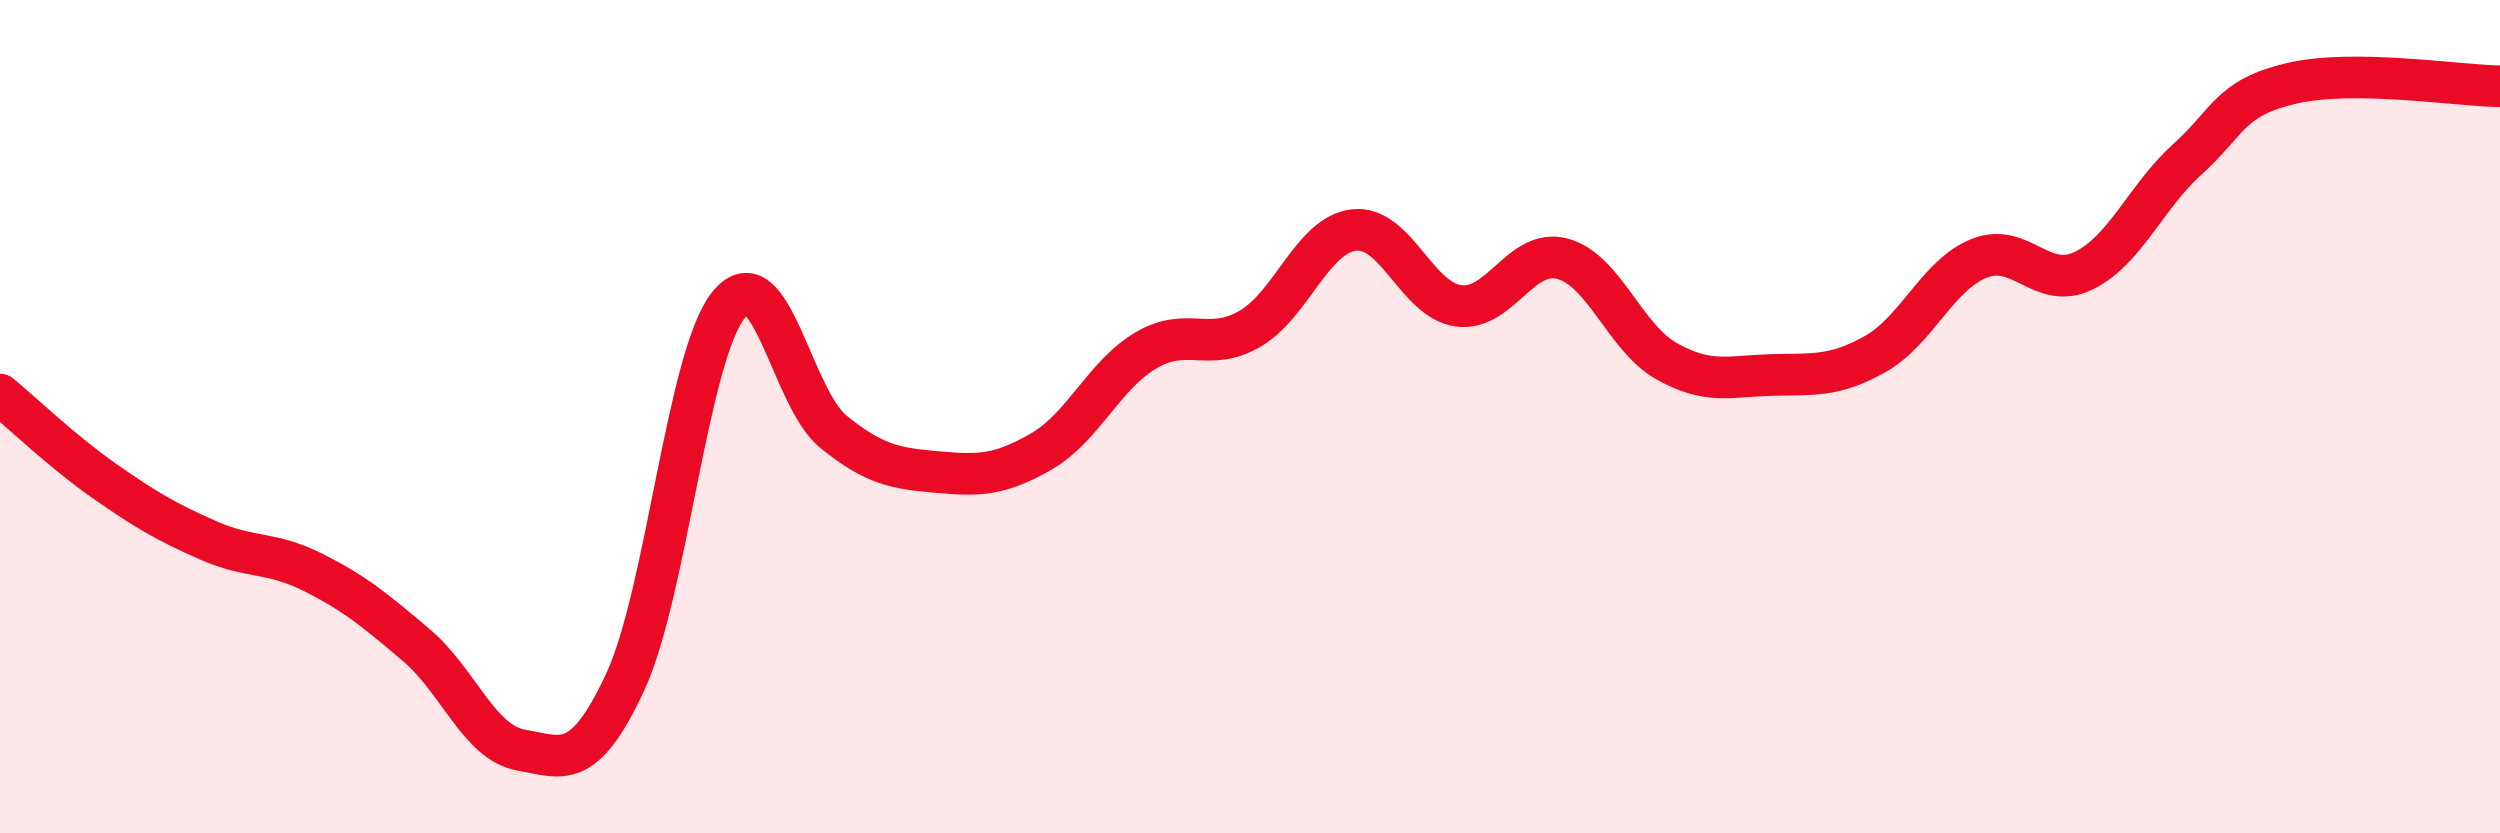
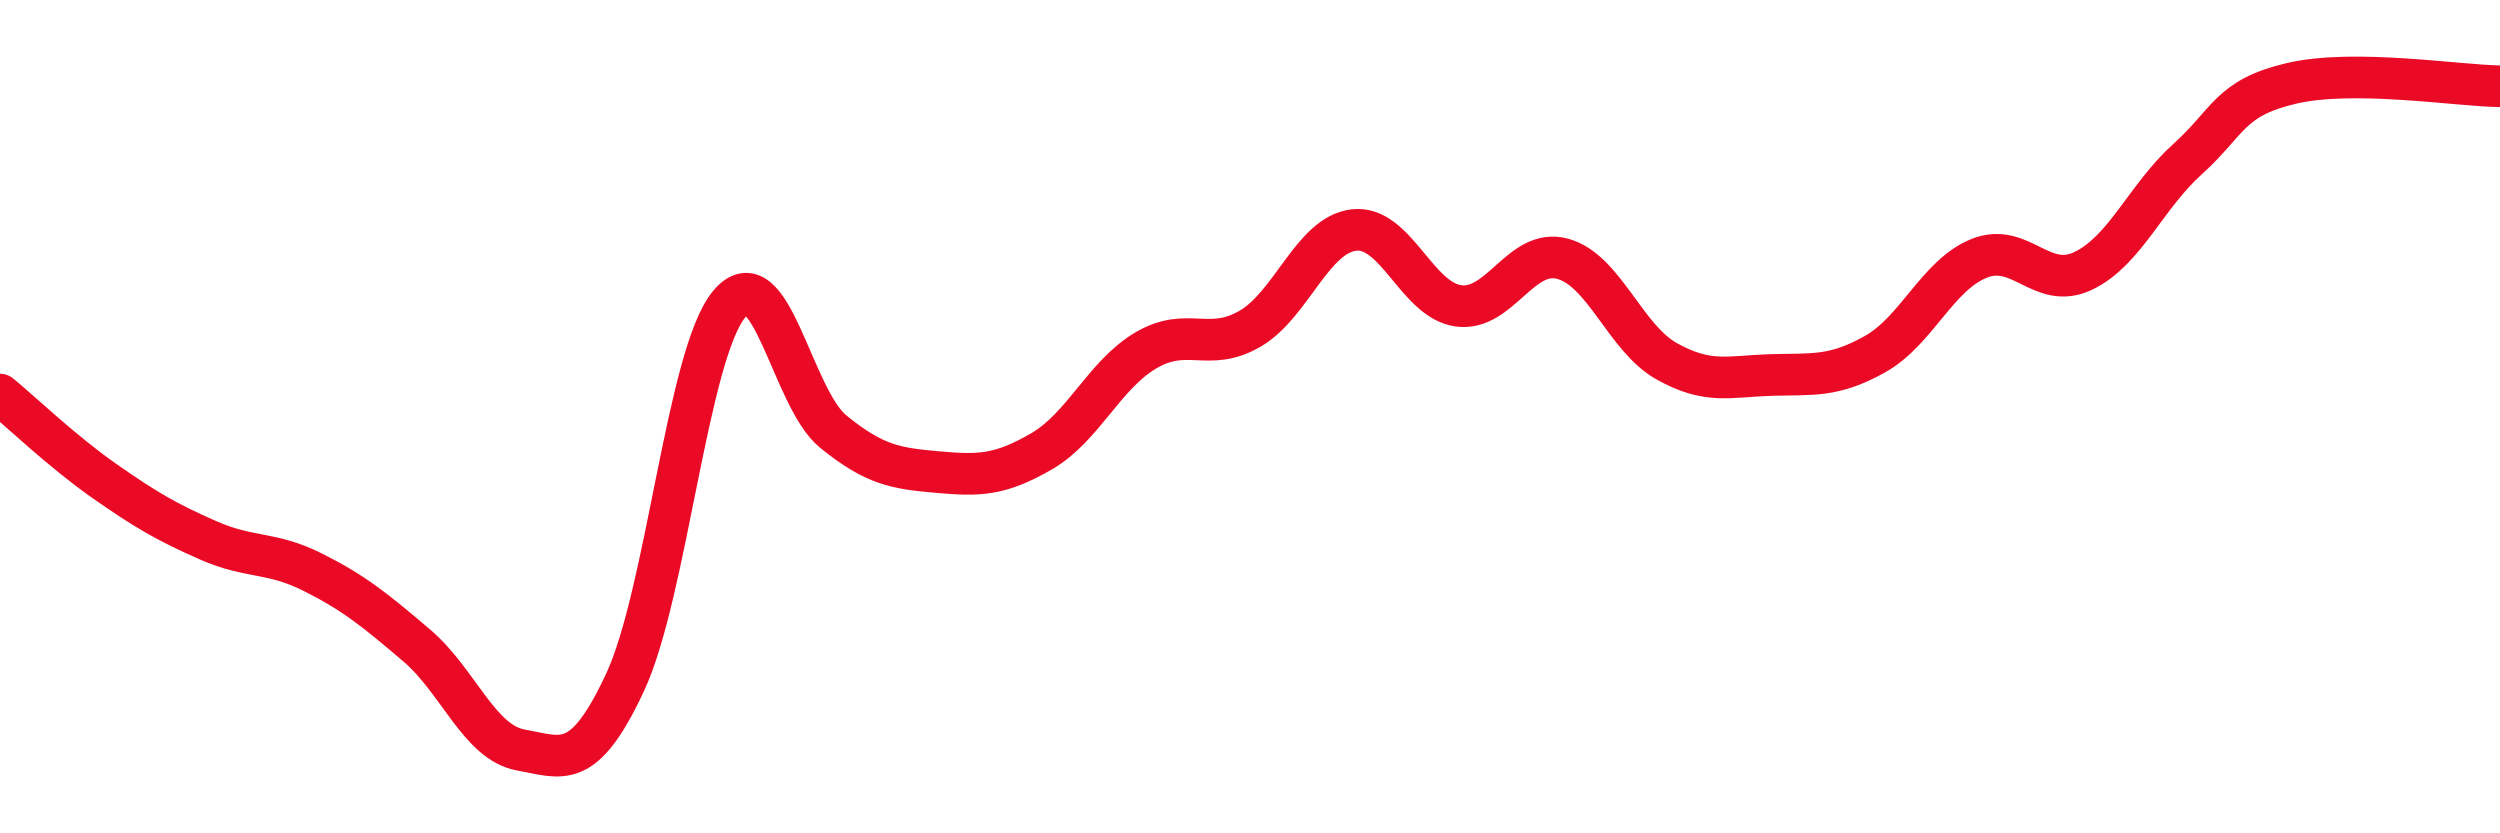
<svg xmlns="http://www.w3.org/2000/svg" width="60" height="20" viewBox="0 0 60 20">
-   <path d="M 0,9.47 C 0.5,9.88 1.5,10.84 2.5,11.54 C 3.5,12.24 4,12.53 5,12.97 C 6,13.41 6.5,13.23 7.5,13.73 C 8.5,14.23 9,14.64 10,15.49 C 11,16.34 11.5,17.82 12.5,18 C 13.5,18.18 14,18.52 15,16.38 C 16,14.24 16.5,8.5 17.5,7.3 C 18.5,6.1 19,9.55 20,10.36 C 21,11.17 21.5,11.24 22.5,11.33 C 23.5,11.42 24,11.41 25,10.83 C 26,10.25 26.5,9 27.5,8.41 C 28.5,7.82 29,8.47 30,7.89 C 31,7.31 31.5,5.63 32.5,5.52 C 33.5,5.41 34,7.2 35,7.34 C 36,7.48 36.5,5.94 37.5,6.21 C 38.5,6.48 39,8.11 40,8.67 C 41,9.23 41.5,9.03 42.5,9 C 43.5,8.97 44,9.06 45,8.5 C 46,7.94 46.5,6.6 47.5,6.2 C 48.5,5.8 49,6.98 50,6.5 C 51,6.02 51.5,4.72 52.5,3.82 C 53.5,2.92 53.5,2.35 55,2 C 56.5,1.65 59,2.06 60,2.07L60 20L0 20Z" fill="#EB0A25" opacity="0.1" stroke-linecap="round" stroke-linejoin="round" />
  <path d="M 0,9.47 C 0.5,9.88 1.5,10.84 2.5,11.54 C 3.5,12.24 4,12.53 5,12.97 C 6,13.41 6.5,13.23 7.5,13.73 C 8.5,14.23 9,14.64 10,15.49 C 11,16.34 11.5,17.82 12.5,18 C 13.5,18.18 14,18.52 15,16.38 C 16,14.24 16.5,8.5 17.5,7.3 C 18.5,6.1 19,9.55 20,10.36 C 21,11.17 21.5,11.24 22.5,11.33 C 23.5,11.42 24,11.41 25,10.83 C 26,10.25 26.5,9 27.5,8.41 C 28.5,7.82 29,8.47 30,7.89 C 31,7.31 31.5,5.63 32.5,5.52 C 33.5,5.41 34,7.2 35,7.34 C 36,7.48 36.5,5.94 37.5,6.21 C 38.5,6.48 39,8.11 40,8.67 C 41,9.23 41.5,9.03 42.5,9 C 43.5,8.97 44,9.06 45,8.5 C 46,7.94 46.5,6.6 47.5,6.2 C 48.5,5.8 49,6.98 50,6.5 C 51,6.02 51.5,4.72 52.5,3.82 C 53.5,2.92 53.5,2.35 55,2 C 56.5,1.65 59,2.06 60,2.07" stroke="#EB0A25" stroke-width="1" fill="none" stroke-linecap="round" stroke-linejoin="round" />
</svg>